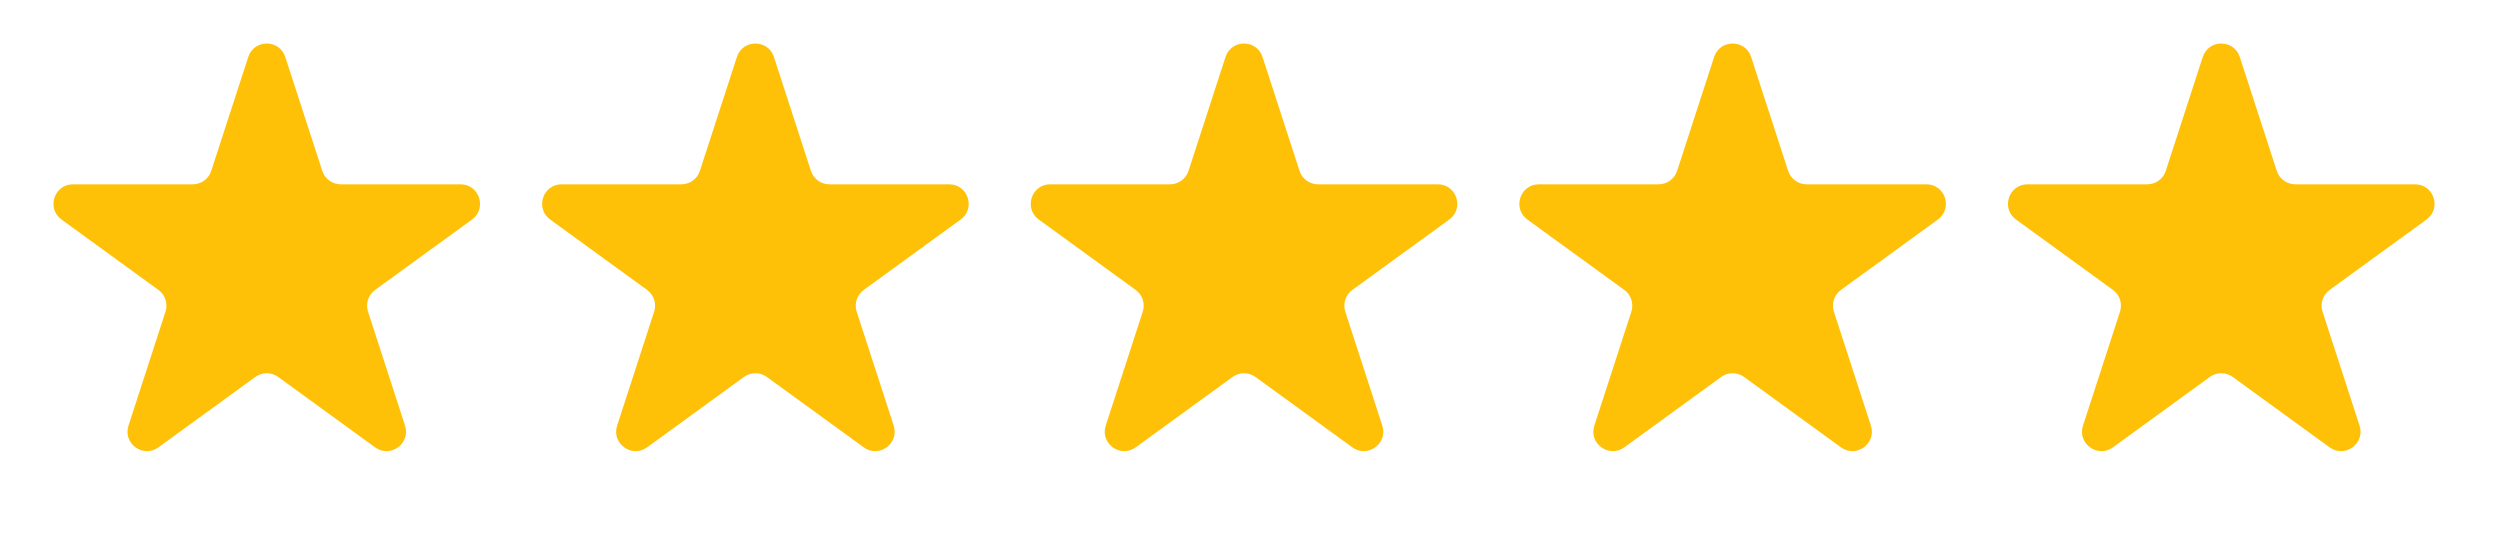
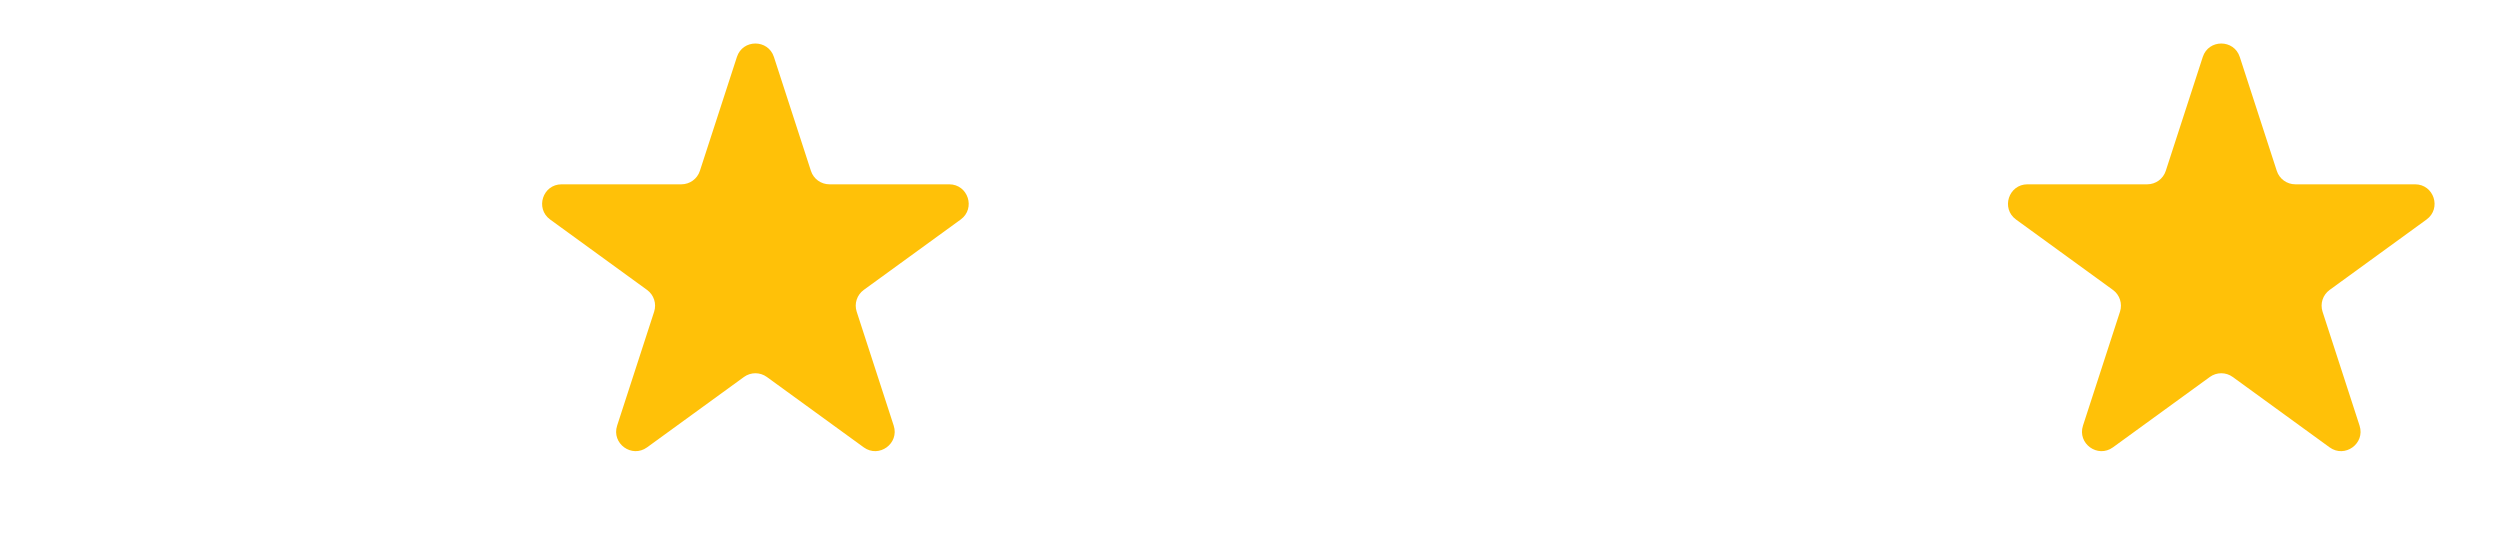
<svg xmlns="http://www.w3.org/2000/svg" width="102" height="22" viewBox="0 0 102 22" fill="none">
-   <path d="M10.129 2.324C10.366 1.593 11.401 1.593 11.639 2.324L13.149 6.972C13.255 7.299 13.56 7.52 13.904 7.52H18.791C19.56 7.52 19.88 8.505 19.258 8.957L15.304 11.829C15.026 12.031 14.909 12.39 15.016 12.717L16.526 17.365C16.763 18.096 15.926 18.704 15.304 18.252L11.35 15.38C11.072 15.178 10.695 15.178 10.417 15.38L6.463 18.252C5.841 18.704 5.004 18.096 5.242 17.365L6.752 12.717C6.858 12.39 6.742 12.031 6.463 11.829L2.51 8.957C1.887 8.505 2.207 7.52 2.976 7.52H7.863C8.207 7.52 8.512 7.299 8.618 6.972L10.129 2.324Z" fill="#FFC108" />
  <path d="M30.066 2.324C30.303 1.593 31.338 1.593 31.576 2.324L33.086 6.972C33.192 7.299 33.497 7.52 33.841 7.52H38.728C39.497 7.52 39.817 8.505 39.195 8.957L35.241 11.829C34.963 12.031 34.846 12.39 34.953 12.717L36.463 17.365C36.7 18.096 35.863 18.704 35.241 18.252L31.287 15.38C31.009 15.178 30.632 15.178 30.354 15.38L26.401 18.252C25.778 18.704 24.941 18.096 25.179 17.365L26.689 12.717C26.795 12.39 26.679 12.031 26.4 11.829L22.447 8.957C21.825 8.505 22.144 7.52 22.913 7.52H27.8C28.144 7.52 28.449 7.299 28.555 6.972L30.066 2.324Z" fill="#FFC108" />
-   <path d="M50.001 2.324C50.238 1.593 51.273 1.593 51.511 2.324L53.021 6.972C53.127 7.299 53.432 7.52 53.776 7.52H58.663C59.432 7.52 59.752 8.505 59.13 8.957L55.176 11.829C54.898 12.031 54.782 12.39 54.888 12.717L56.398 17.365C56.636 18.096 55.798 18.704 55.176 18.252L51.223 15.38C50.944 15.178 50.567 15.178 50.289 15.38L46.336 18.252C45.713 18.704 44.876 18.096 45.114 17.365L46.624 12.717C46.73 12.39 46.614 12.031 46.335 11.829L42.382 8.957C41.76 8.505 42.079 7.52 42.849 7.52H47.735C48.079 7.52 48.384 7.299 48.491 6.972L50.001 2.324Z" fill="#FFC108" />
-   <path d="M69.936 2.324C70.174 1.593 71.209 1.593 71.446 2.324L72.956 6.972C73.063 7.299 73.367 7.52 73.711 7.52H78.598C79.367 7.52 79.687 8.505 79.065 8.957L75.111 11.829C74.833 12.031 74.717 12.39 74.823 12.717L76.333 17.365C76.571 18.096 75.734 18.704 75.111 18.252L71.158 15.38C70.879 15.178 70.503 15.178 70.224 15.38L66.271 18.252C65.648 18.704 64.811 18.096 65.049 17.365L66.559 12.717C66.665 12.39 66.549 12.031 66.271 11.829L62.317 8.957C61.695 8.505 62.015 7.52 62.784 7.52H67.671C68.015 7.52 68.319 7.299 68.426 6.972L69.936 2.324Z" fill="#FFC108" />
  <path d="M89.873 2.324C90.111 1.593 91.145 1.593 91.383 2.324L92.893 6.972C93 7.299 93.305 7.52 93.648 7.52H98.535C99.305 7.52 99.624 8.505 99.002 8.957L95.049 11.829C94.77 12.031 94.654 12.39 94.76 12.717L96.27 17.365C96.508 18.096 95.671 18.704 95.048 18.252L91.095 15.38C90.817 15.178 90.44 15.178 90.161 15.38L86.208 18.252C85.585 18.704 84.748 18.096 84.986 17.365L86.496 12.717C86.602 12.39 86.486 12.031 86.208 11.829L82.254 8.957C81.632 8.505 81.952 7.52 82.721 7.52H87.608C87.952 7.52 88.257 7.299 88.363 6.972L89.873 2.324Z" fill="#FFC108" />
</svg>